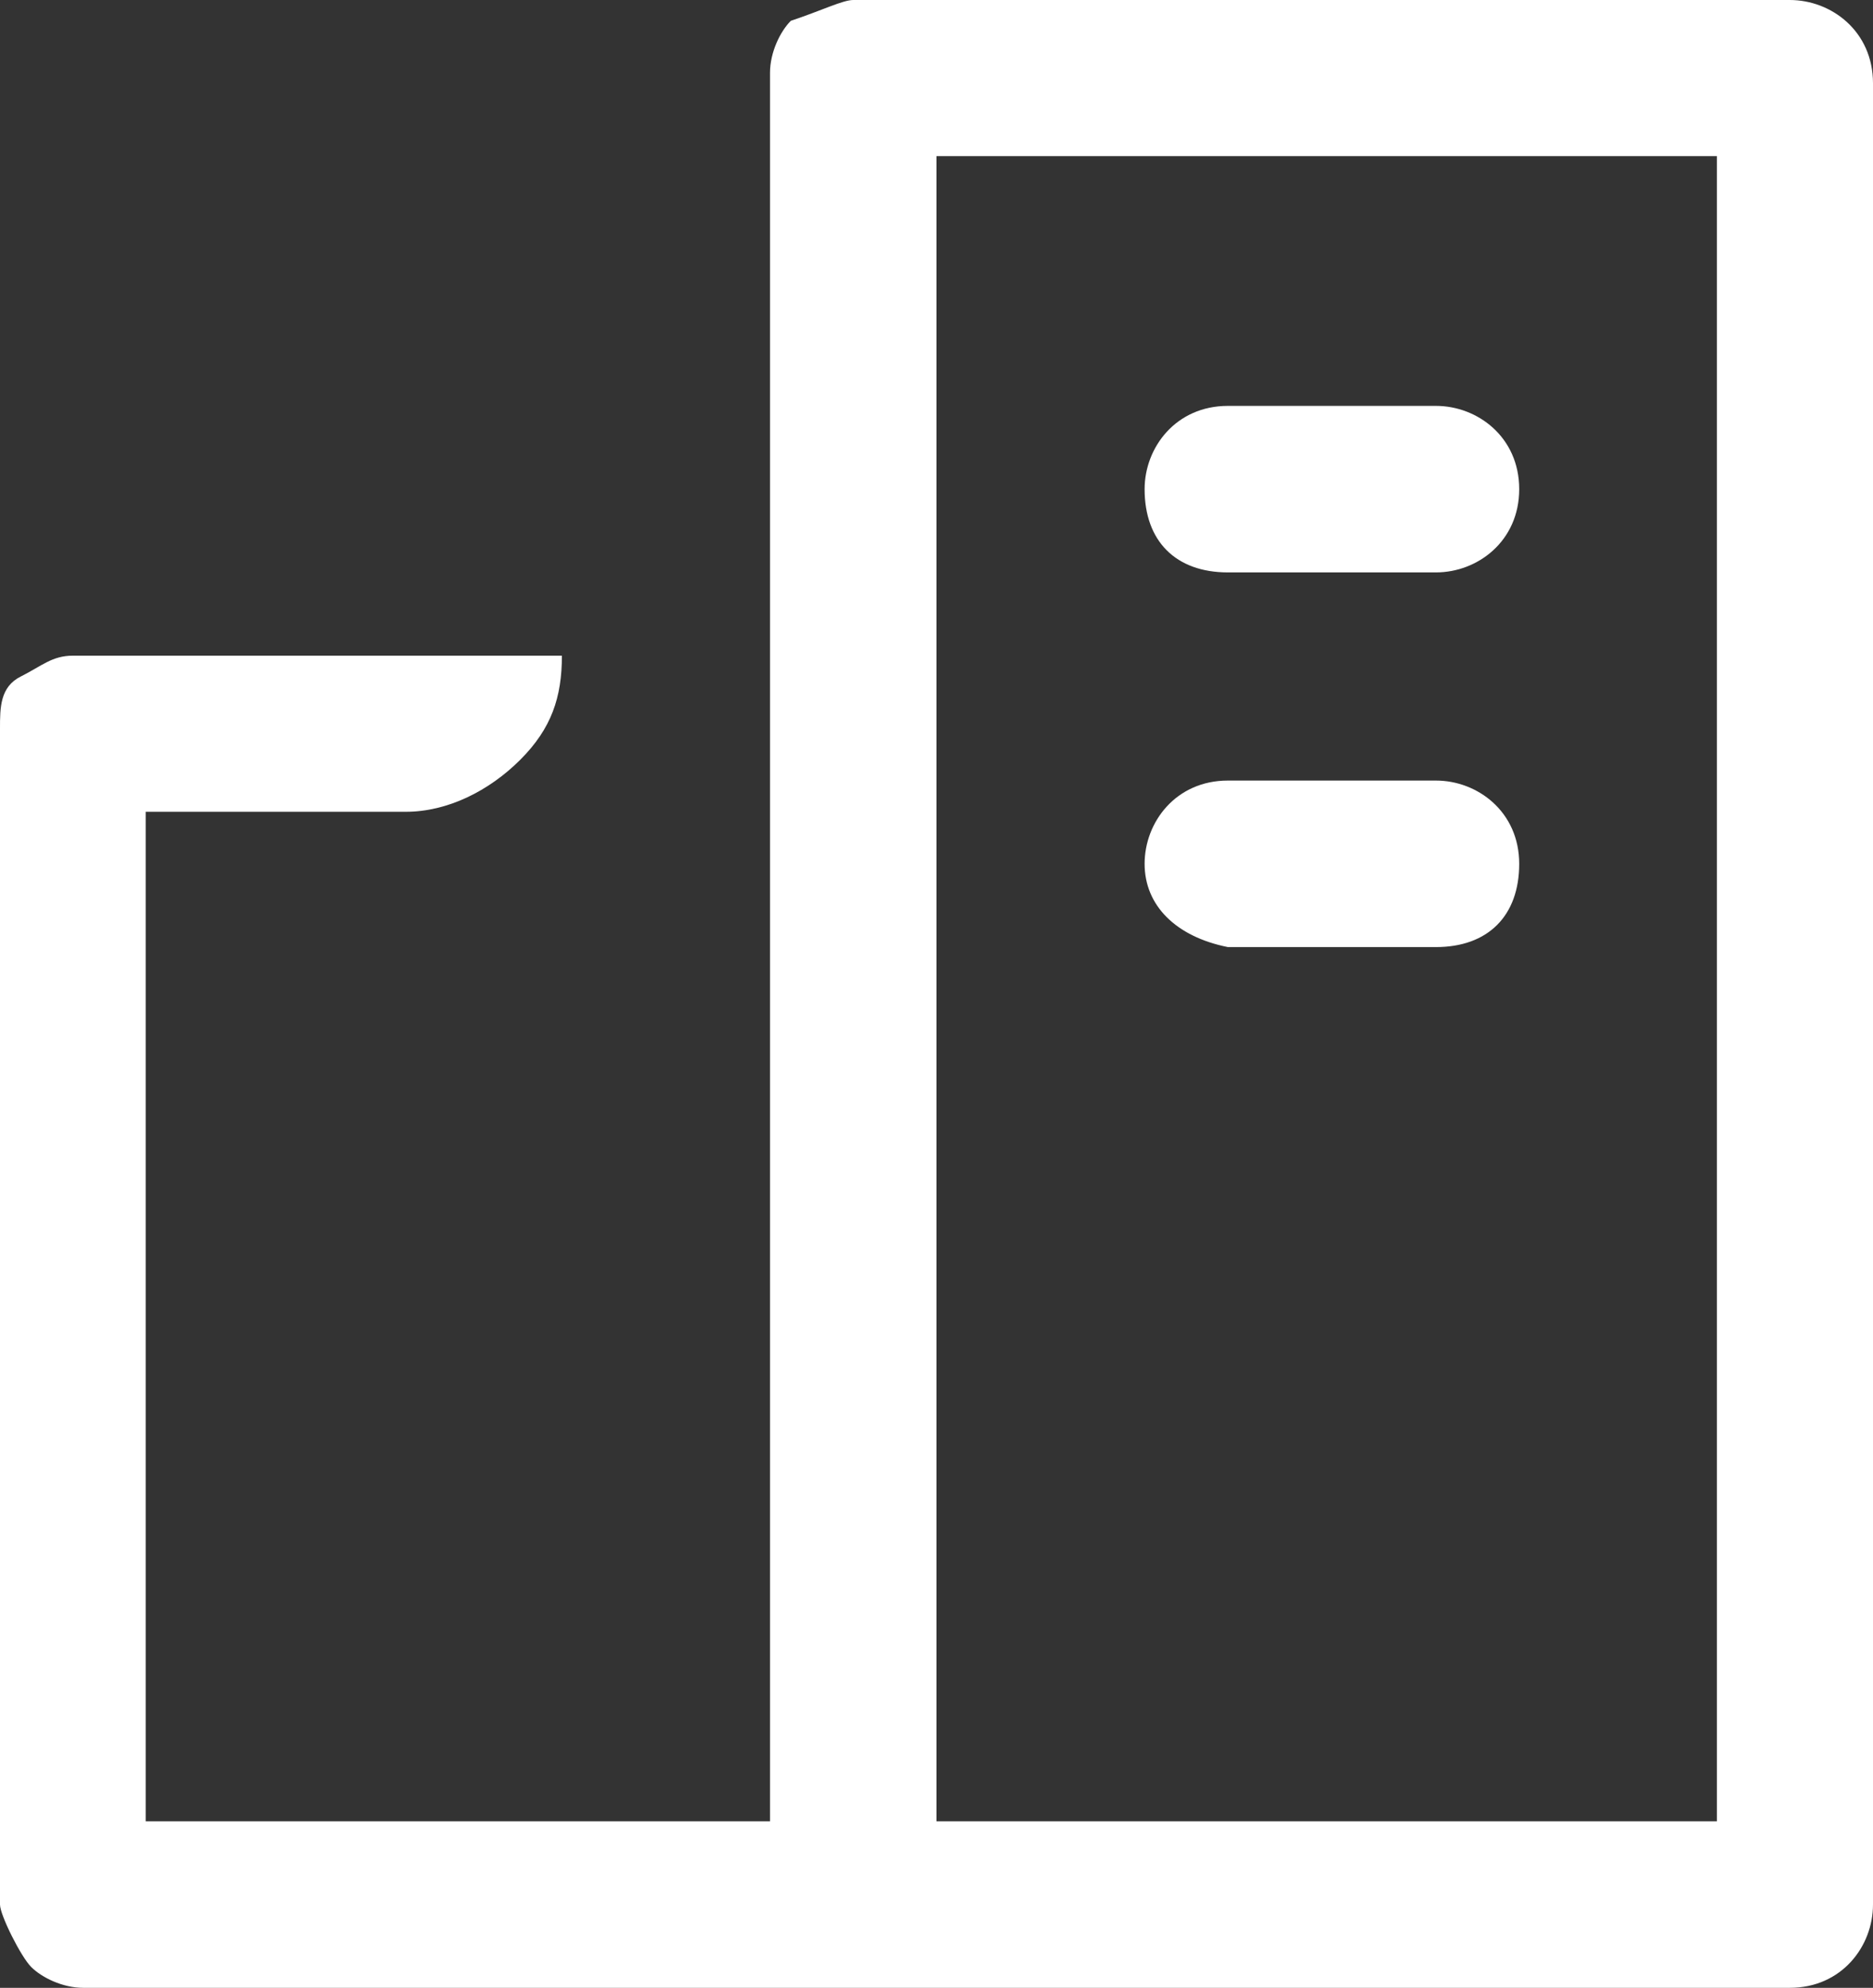
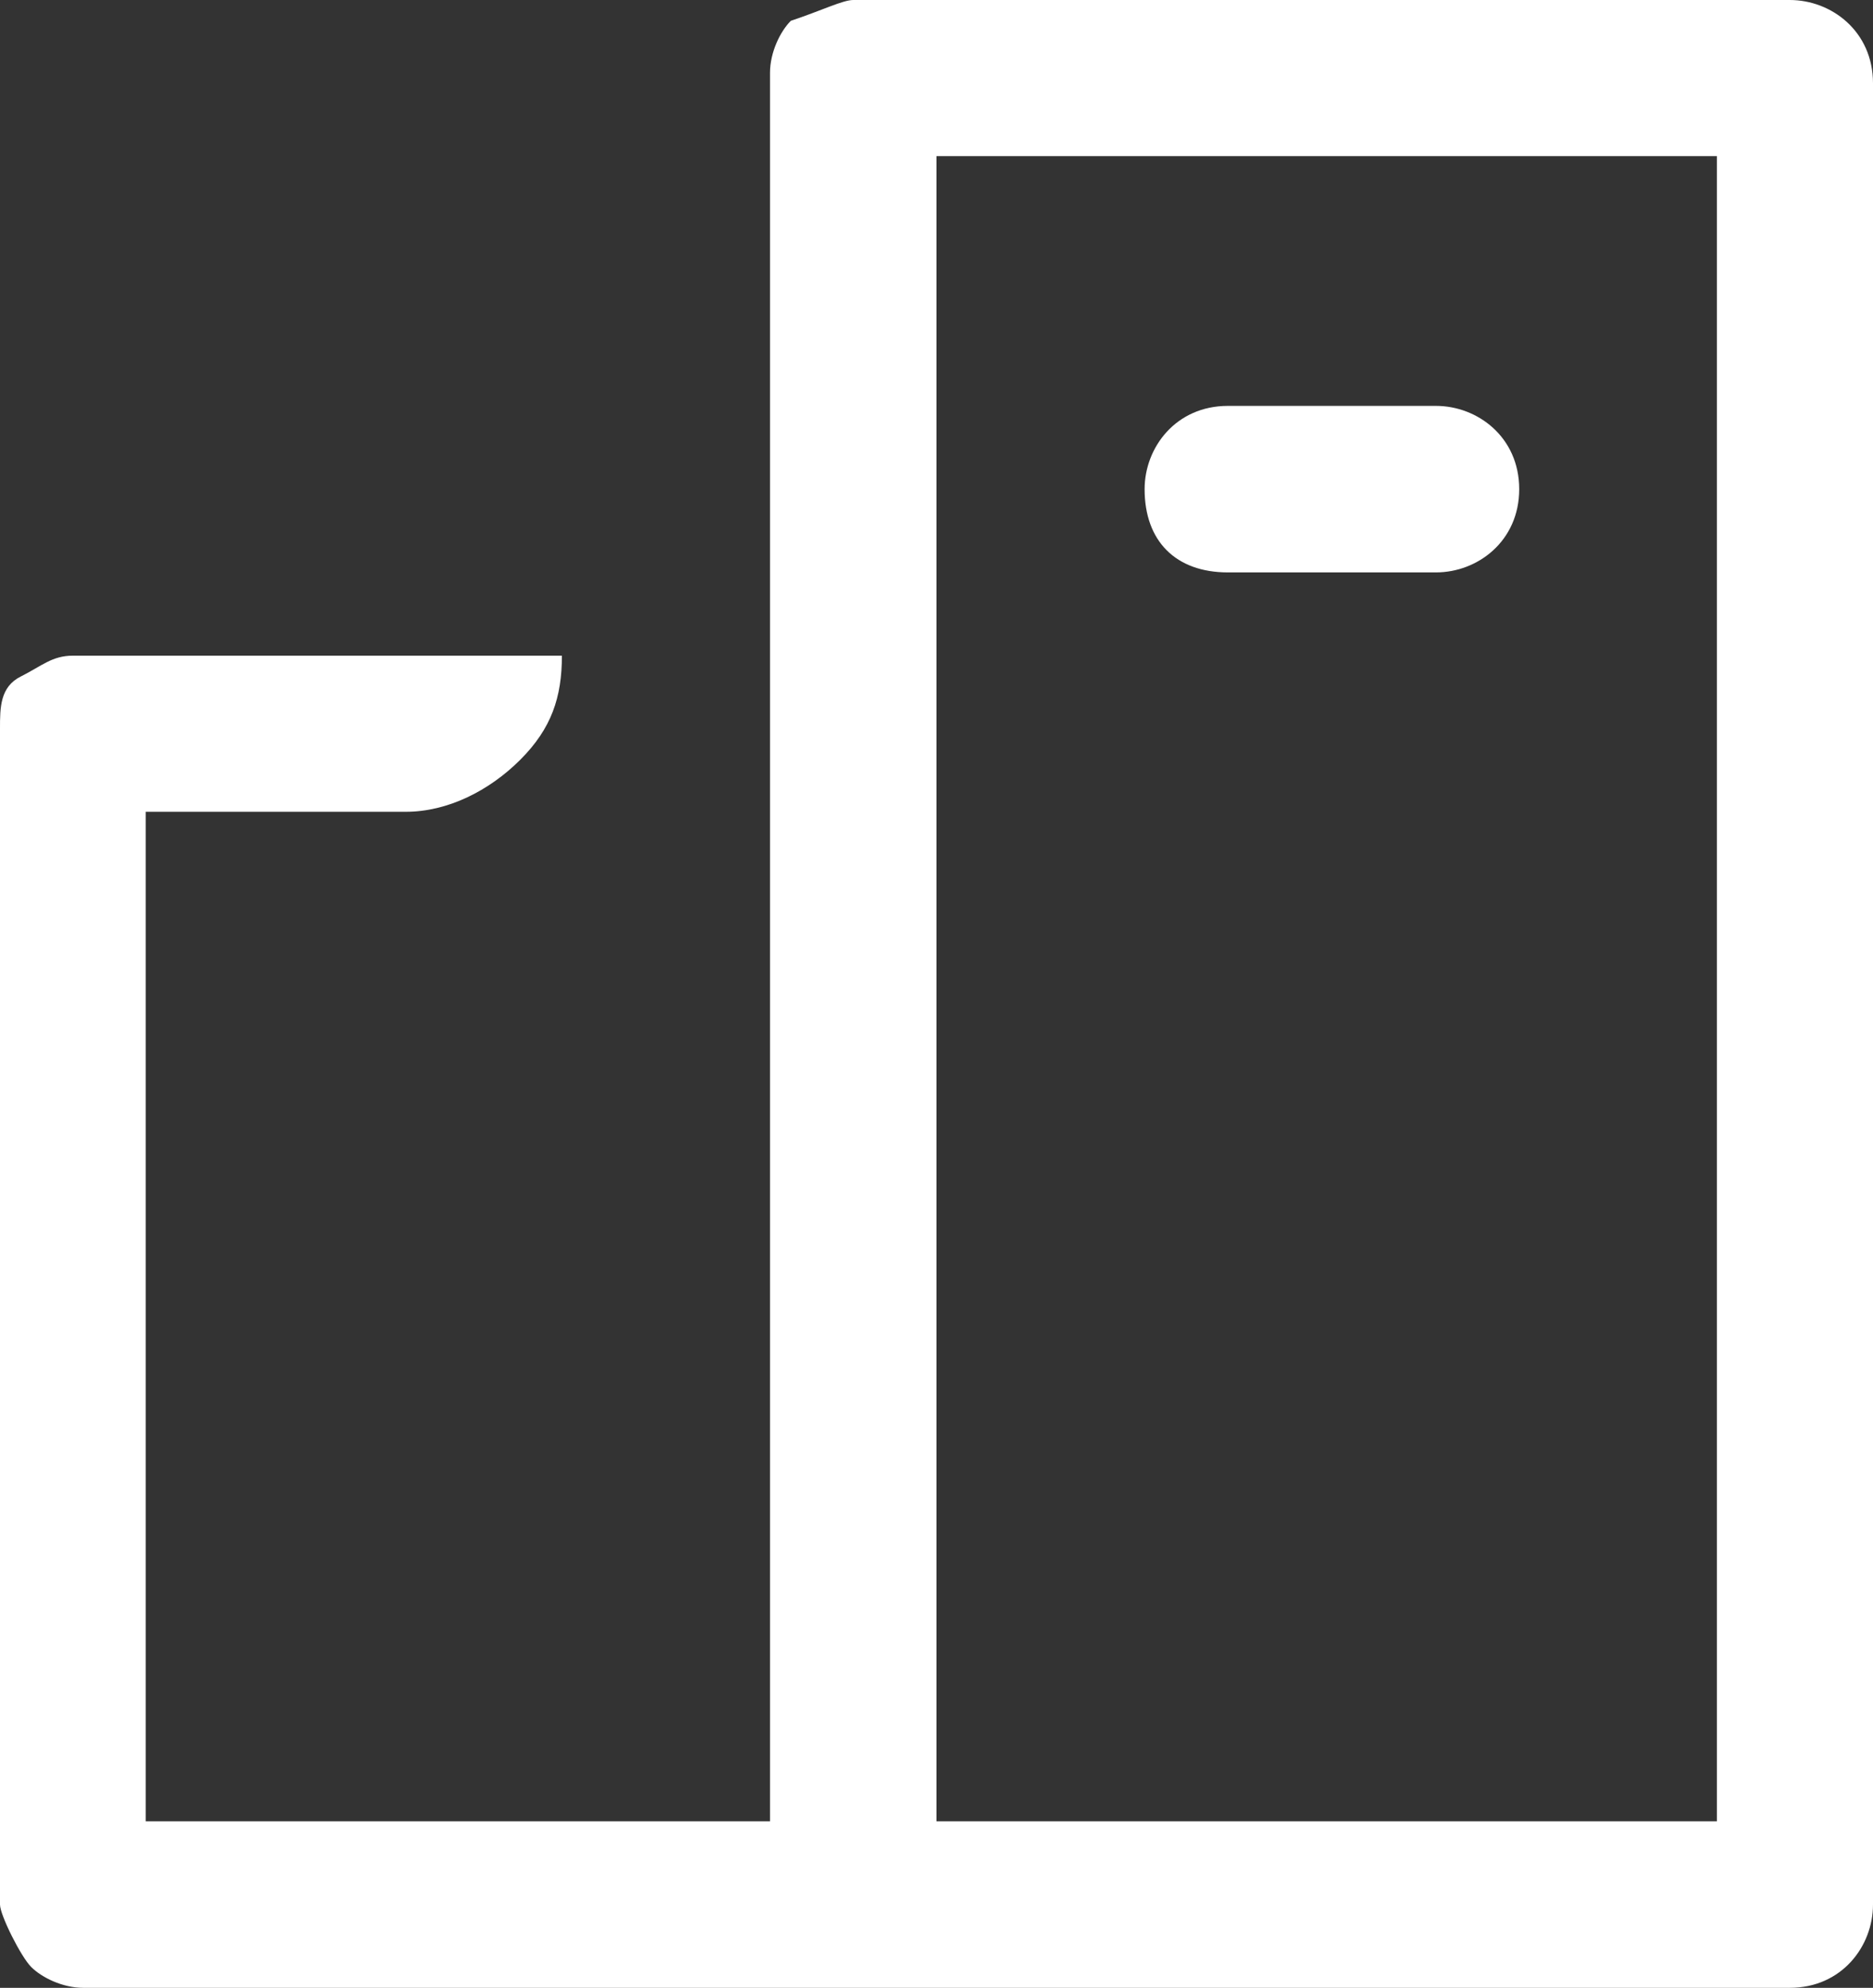
<svg xmlns="http://www.w3.org/2000/svg" id="Ebene_1" version="1.1" viewBox="0 0 18 19.1">
  <rect x="0" y="0" width="18" height="19.1" fill="#333333" stroke="none" />
  <defs>
    <style>
      .st0 {
        fill: #fff;
        fill-rule: evenodd;
      }
    </style>
  </defs>
  <path class="st0" d="M11,4.7c0-.4.3-.8.8-.8h2c.4,0,.8.3.8.8s-.4.8-.8.8h-2c-.5,0-.8-.3-.8-.8Z" />
-   <path class="st0" d="M11,8.3c0-.4.3-.8.8-.8h2c.4,0,.8.3.8.8s-.3.8-.8.8h-2c-.5-.1-.8-.4-.8-.8Z" />
  <path class="st0" d="M8.2,0h9c.4,0,.8.3.8.8v17.5c0,.4-.3.8-.8.8H.8c-.2,0-.4-.1-.5-.2s-.3-.5-.3-.6V7c0-.2,0-.4.2-.5s.3-.2.5-.2h4.7c0,.4-.1.7-.4,1-.3.3-.7.5-1.1.5H1.4v9.7h6V.7c0-.2.1-.4.2-.5.3-.1.5-.2.6-.2ZM9,1.5v16h7.5V1.5h-7.5Z" />
</svg>